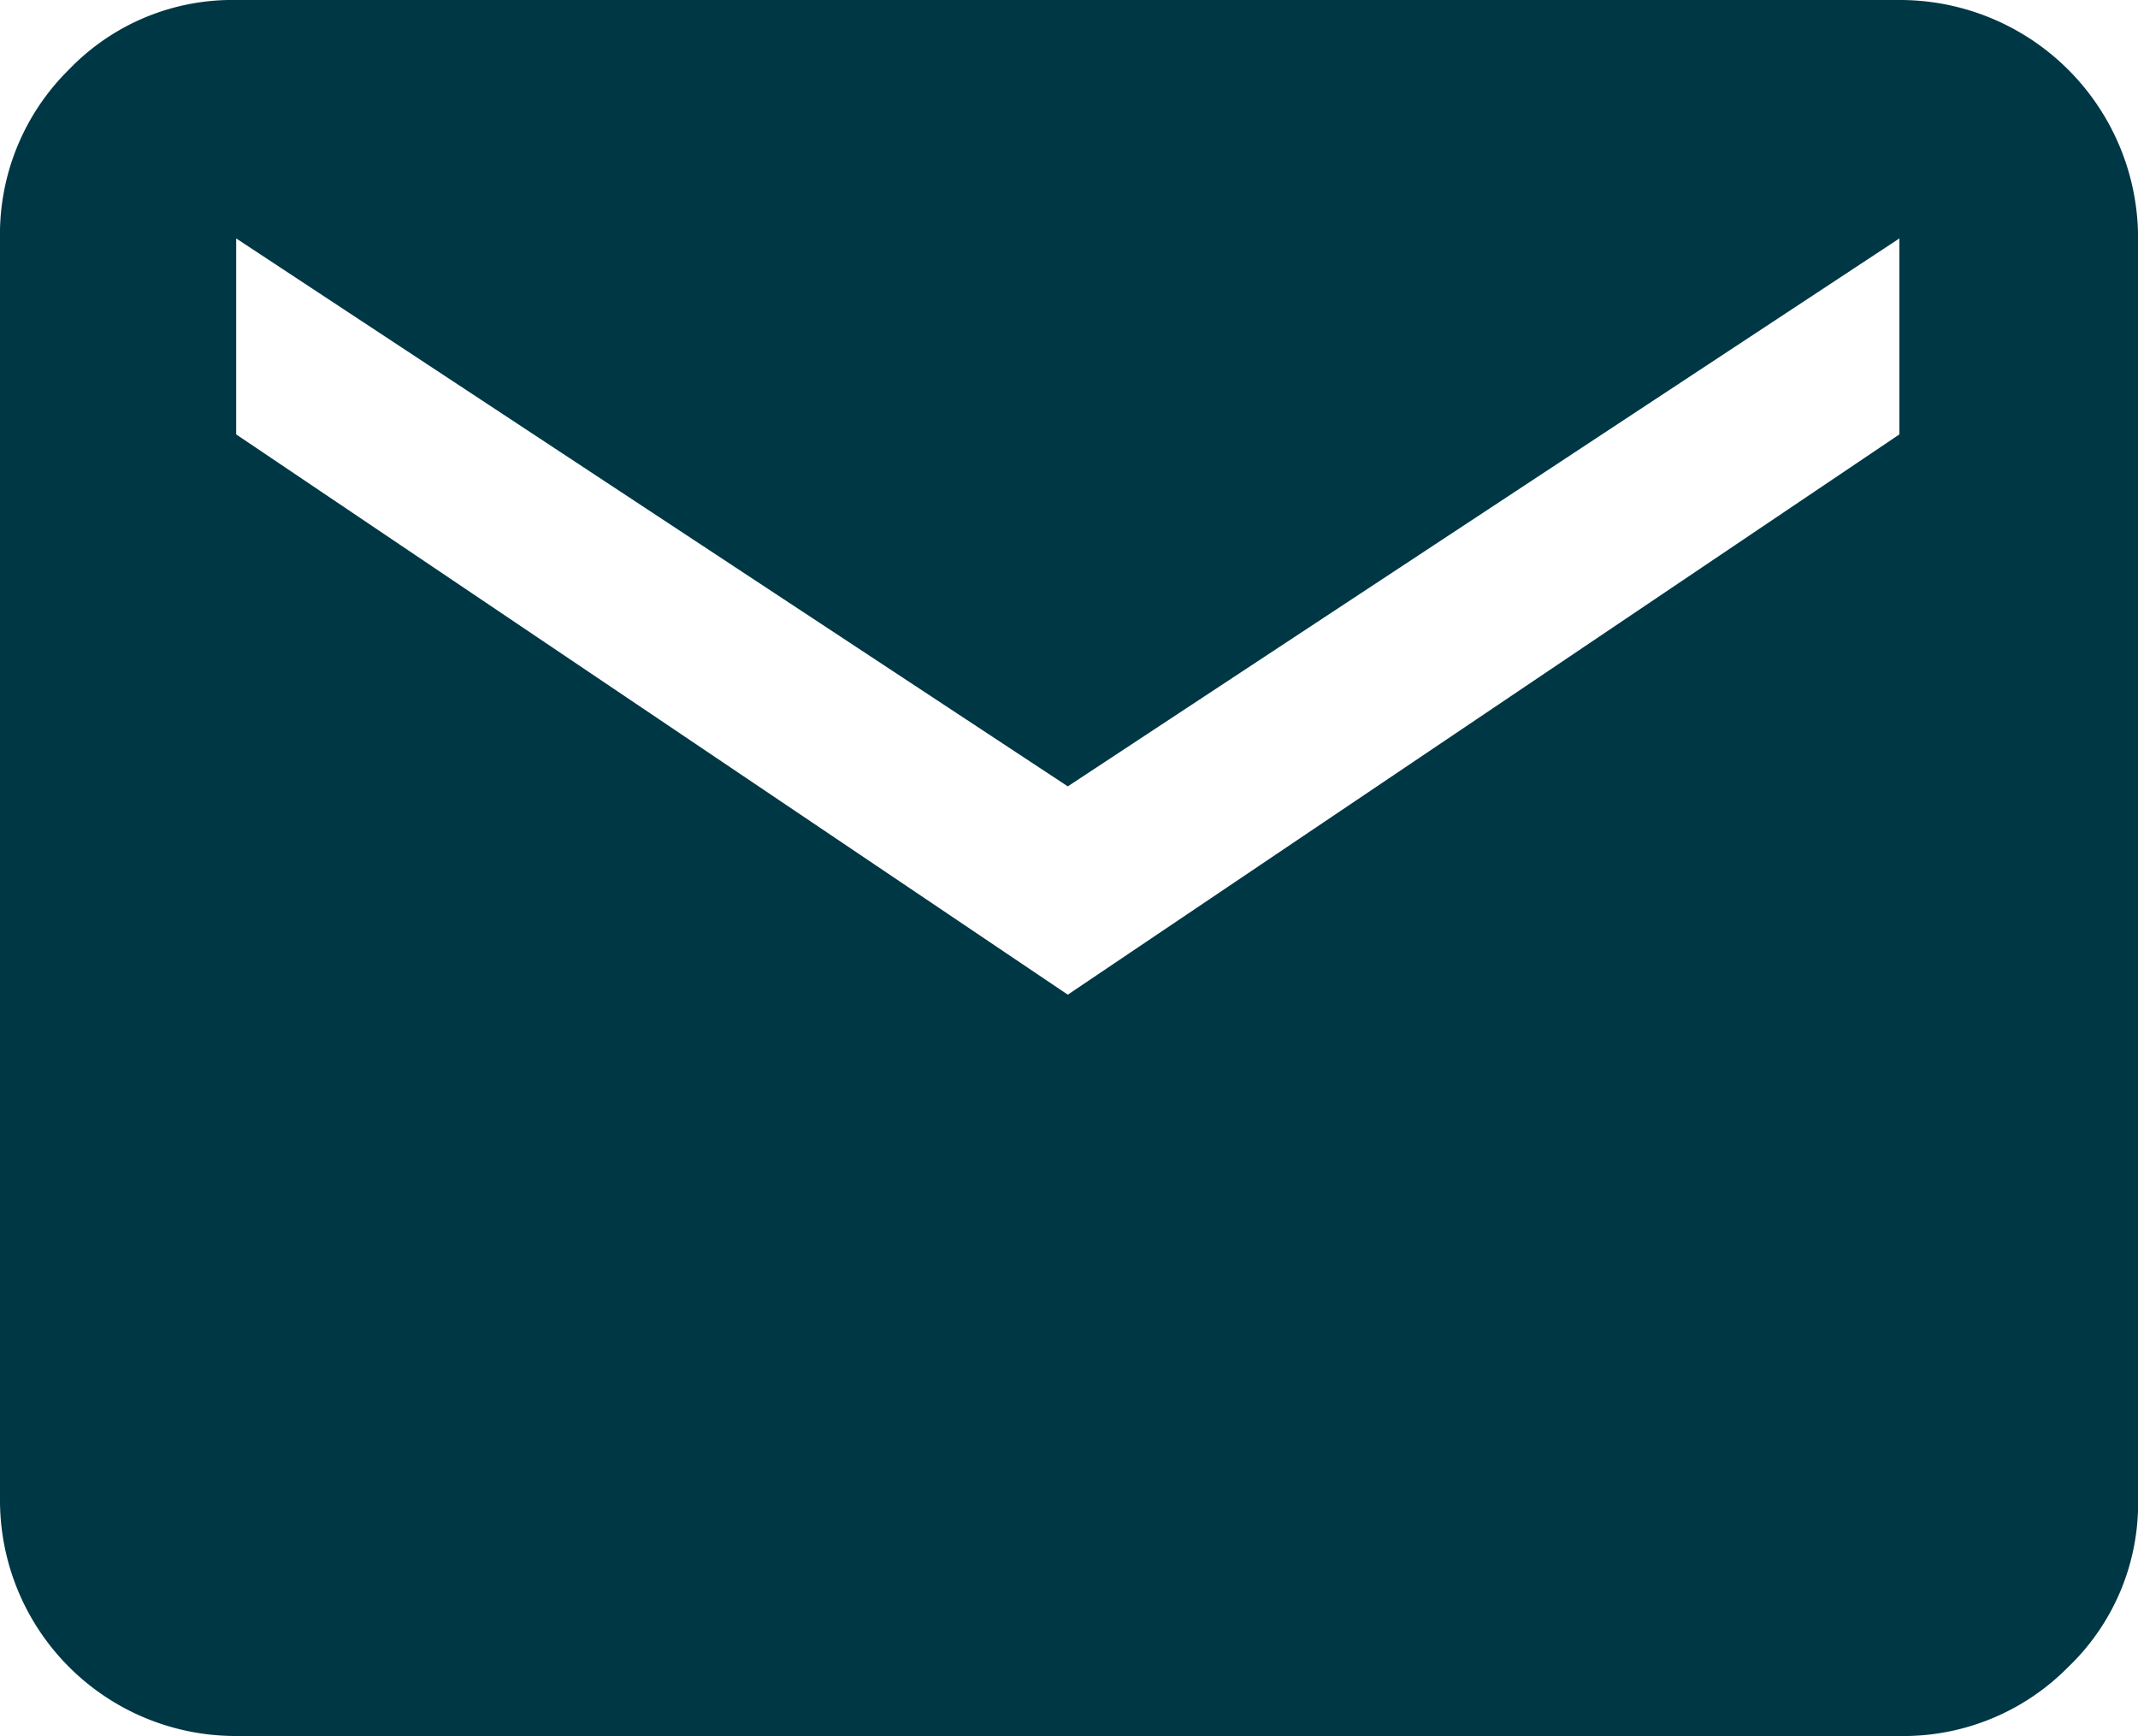
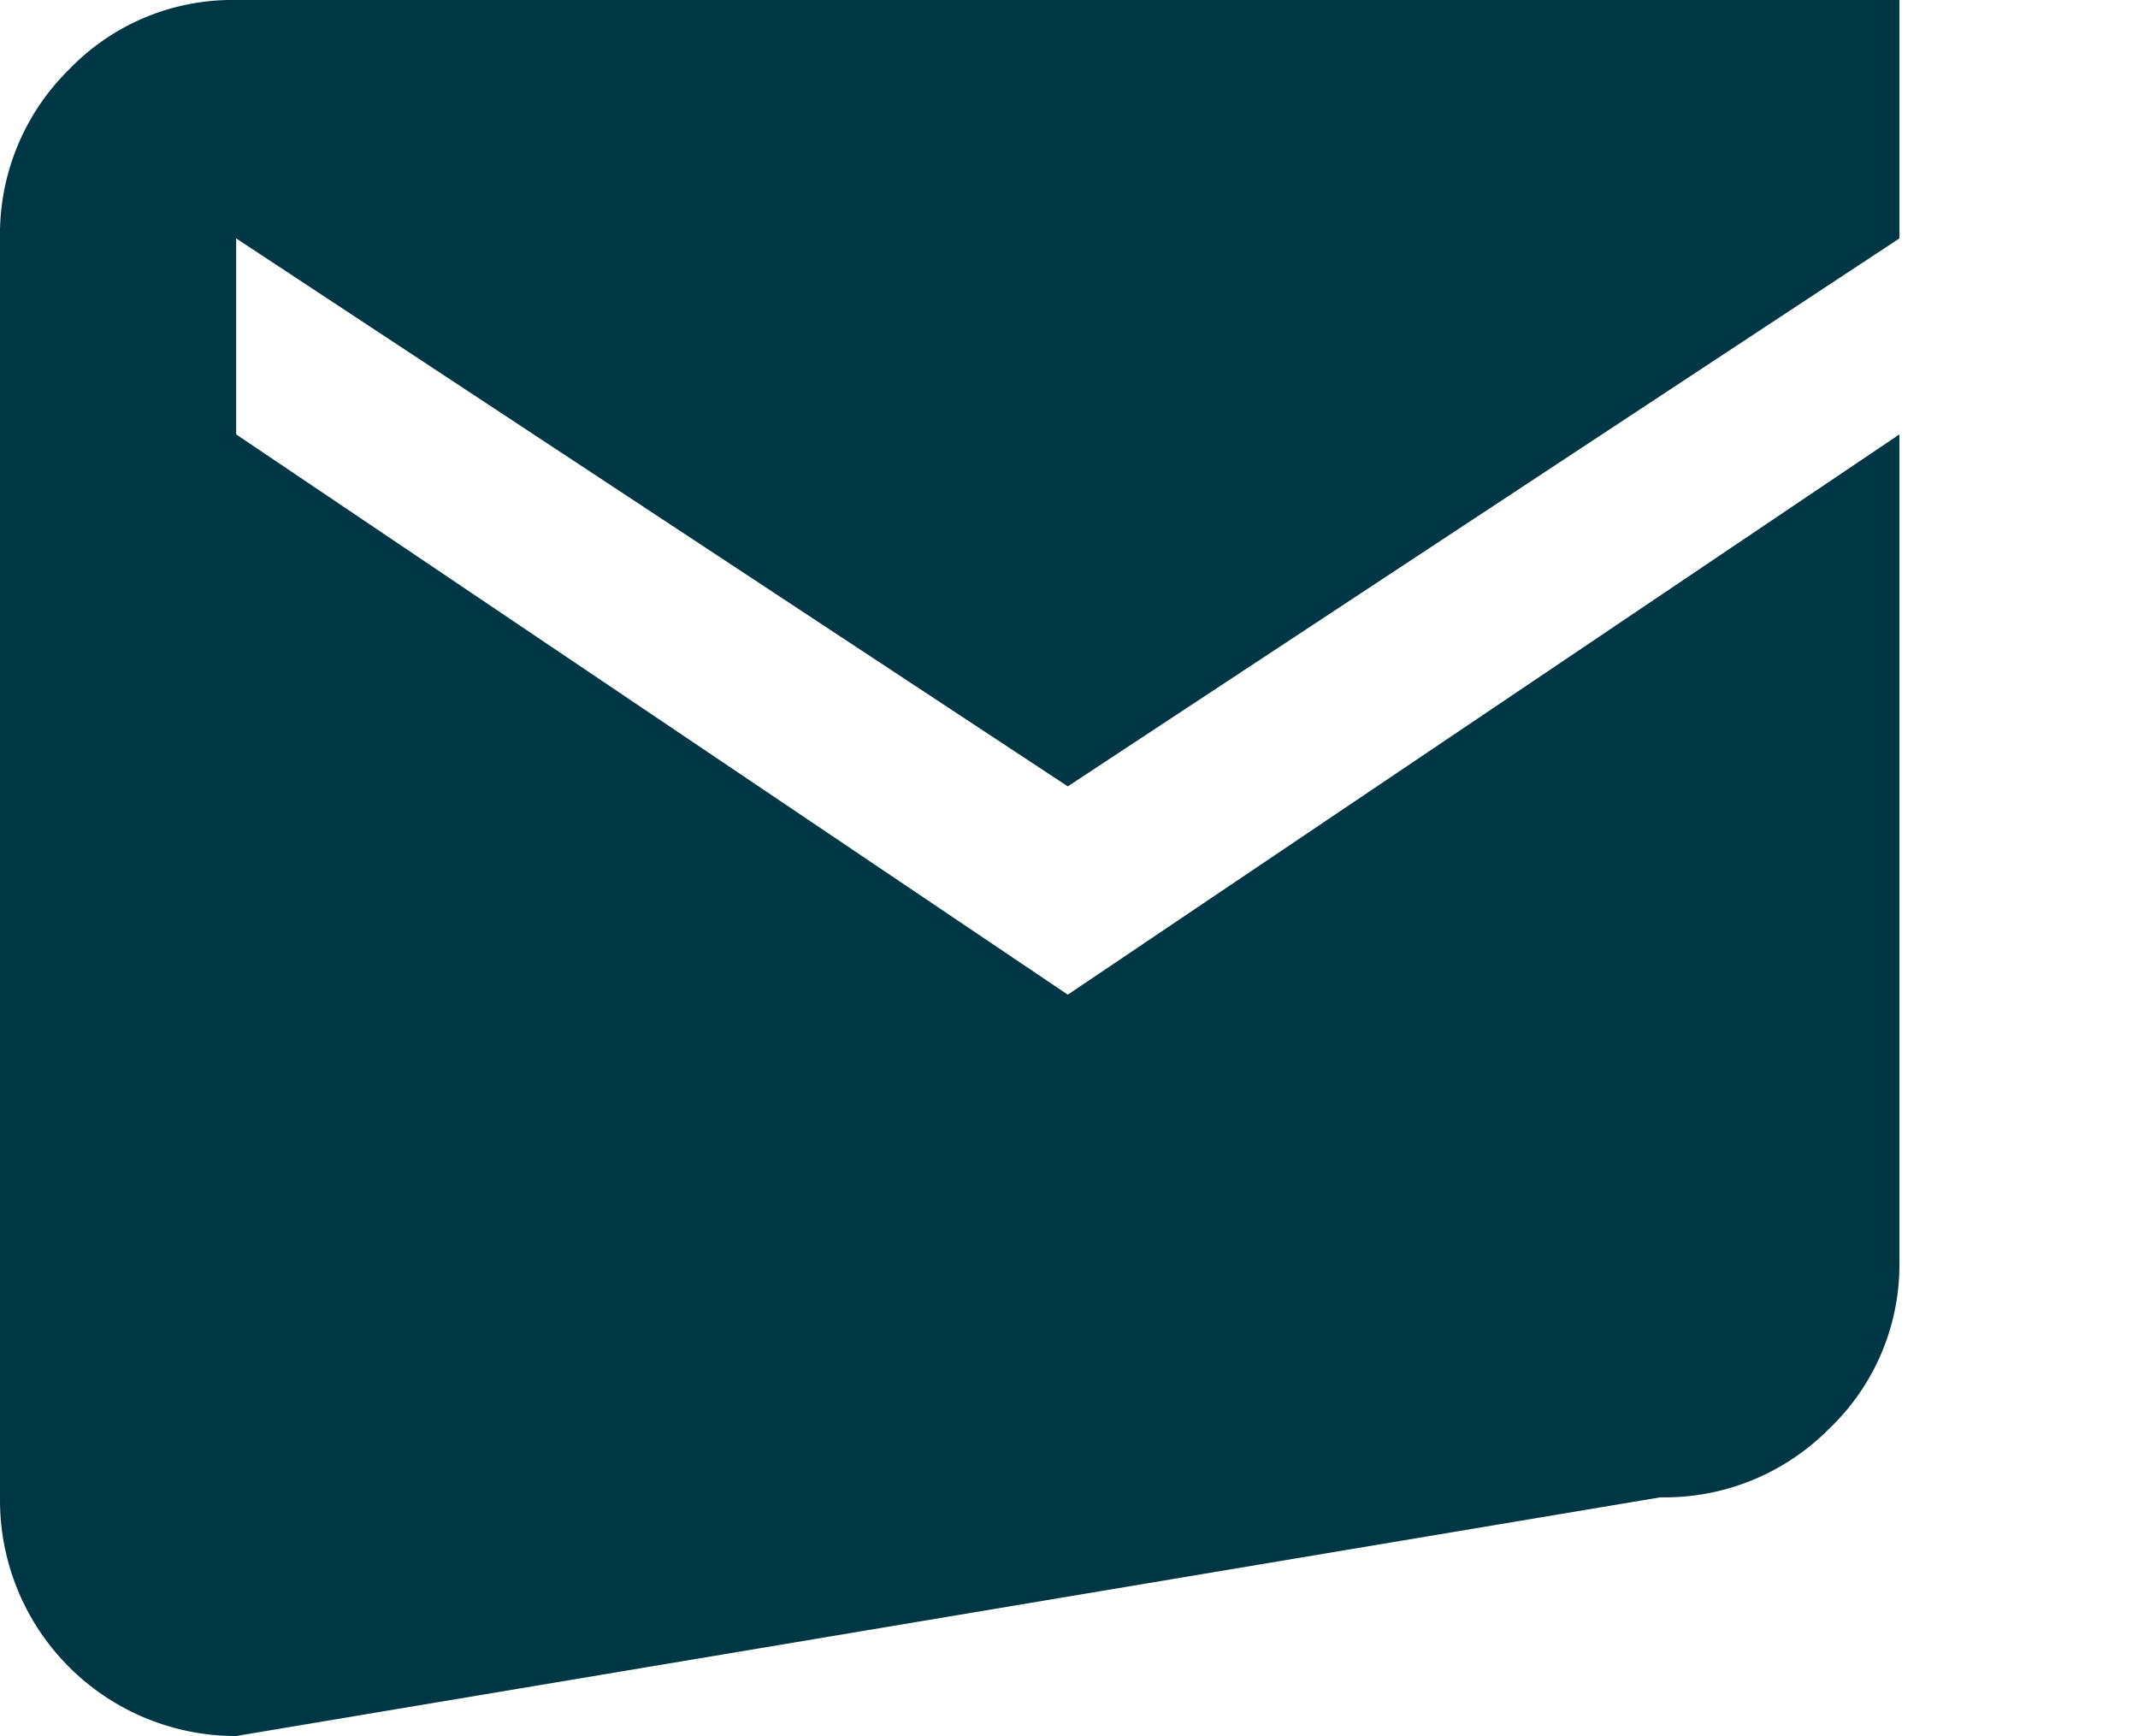
<svg xmlns="http://www.w3.org/2000/svg" width="26.532" height="21.544" viewBox="0 0 26.532 21.544">
-   <path id="mail_FILL1_wght700_GRAD0_opsz48" d="M57.931,251.544A2.925,2.925,0,0,1,55,248.613V232.962a2.87,2.87,0,0,1,.857-2.1A2.81,2.81,0,0,1,57.931,230h20.64a2.956,2.956,0,0,1,2.962,2.962v15.651a2.81,2.81,0,0,1-.866,2.074,2.871,2.871,0,0,1-2.1.857Zm10.32-9.2,10.32-6.953v-2.432l-10.32,6.8-10.32-6.8v2.432Z" transform="translate(-55 -230)" fill="#003745" />
+   <path id="mail_FILL1_wght700_GRAD0_opsz48" d="M57.931,251.544A2.925,2.925,0,0,1,55,248.613V232.962a2.87,2.87,0,0,1,.857-2.1A2.81,2.81,0,0,1,57.931,230h20.64v15.651a2.81,2.81,0,0,1-.866,2.074,2.871,2.871,0,0,1-2.1.857Zm10.32-9.2,10.32-6.953v-2.432l-10.32,6.8-10.32-6.8v2.432Z" transform="translate(-55 -230)" fill="#003745" />
</svg>